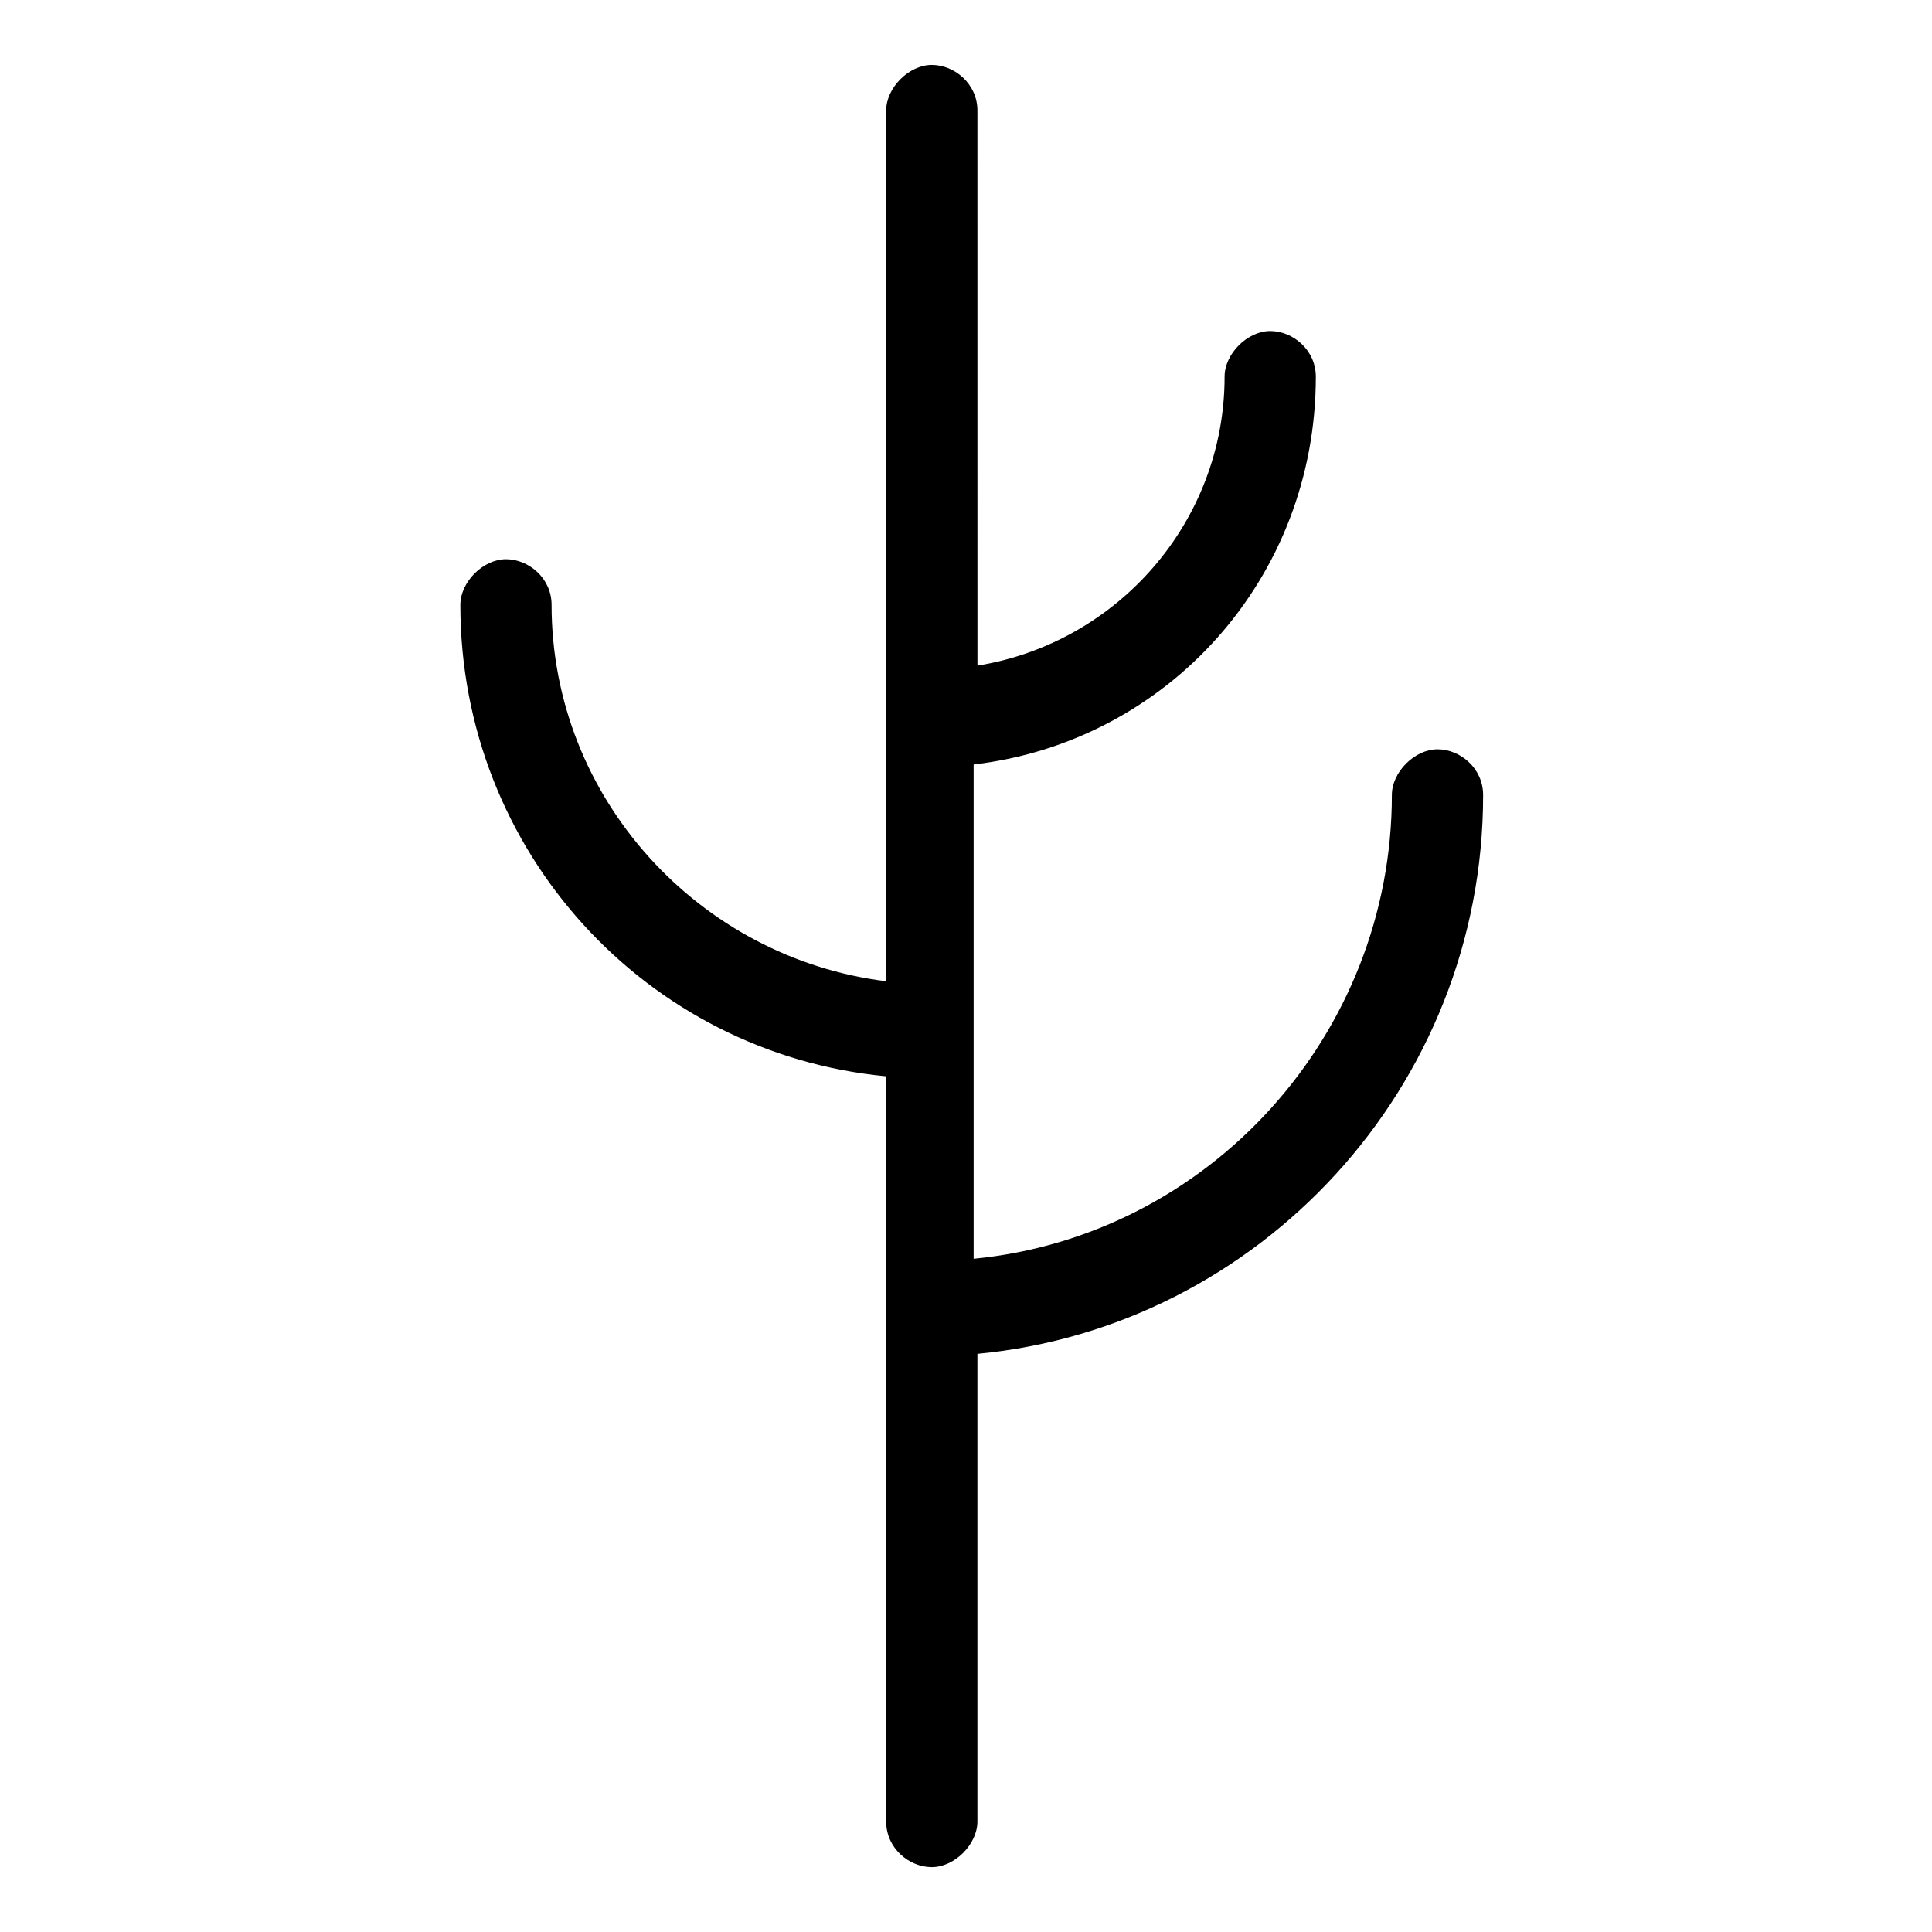
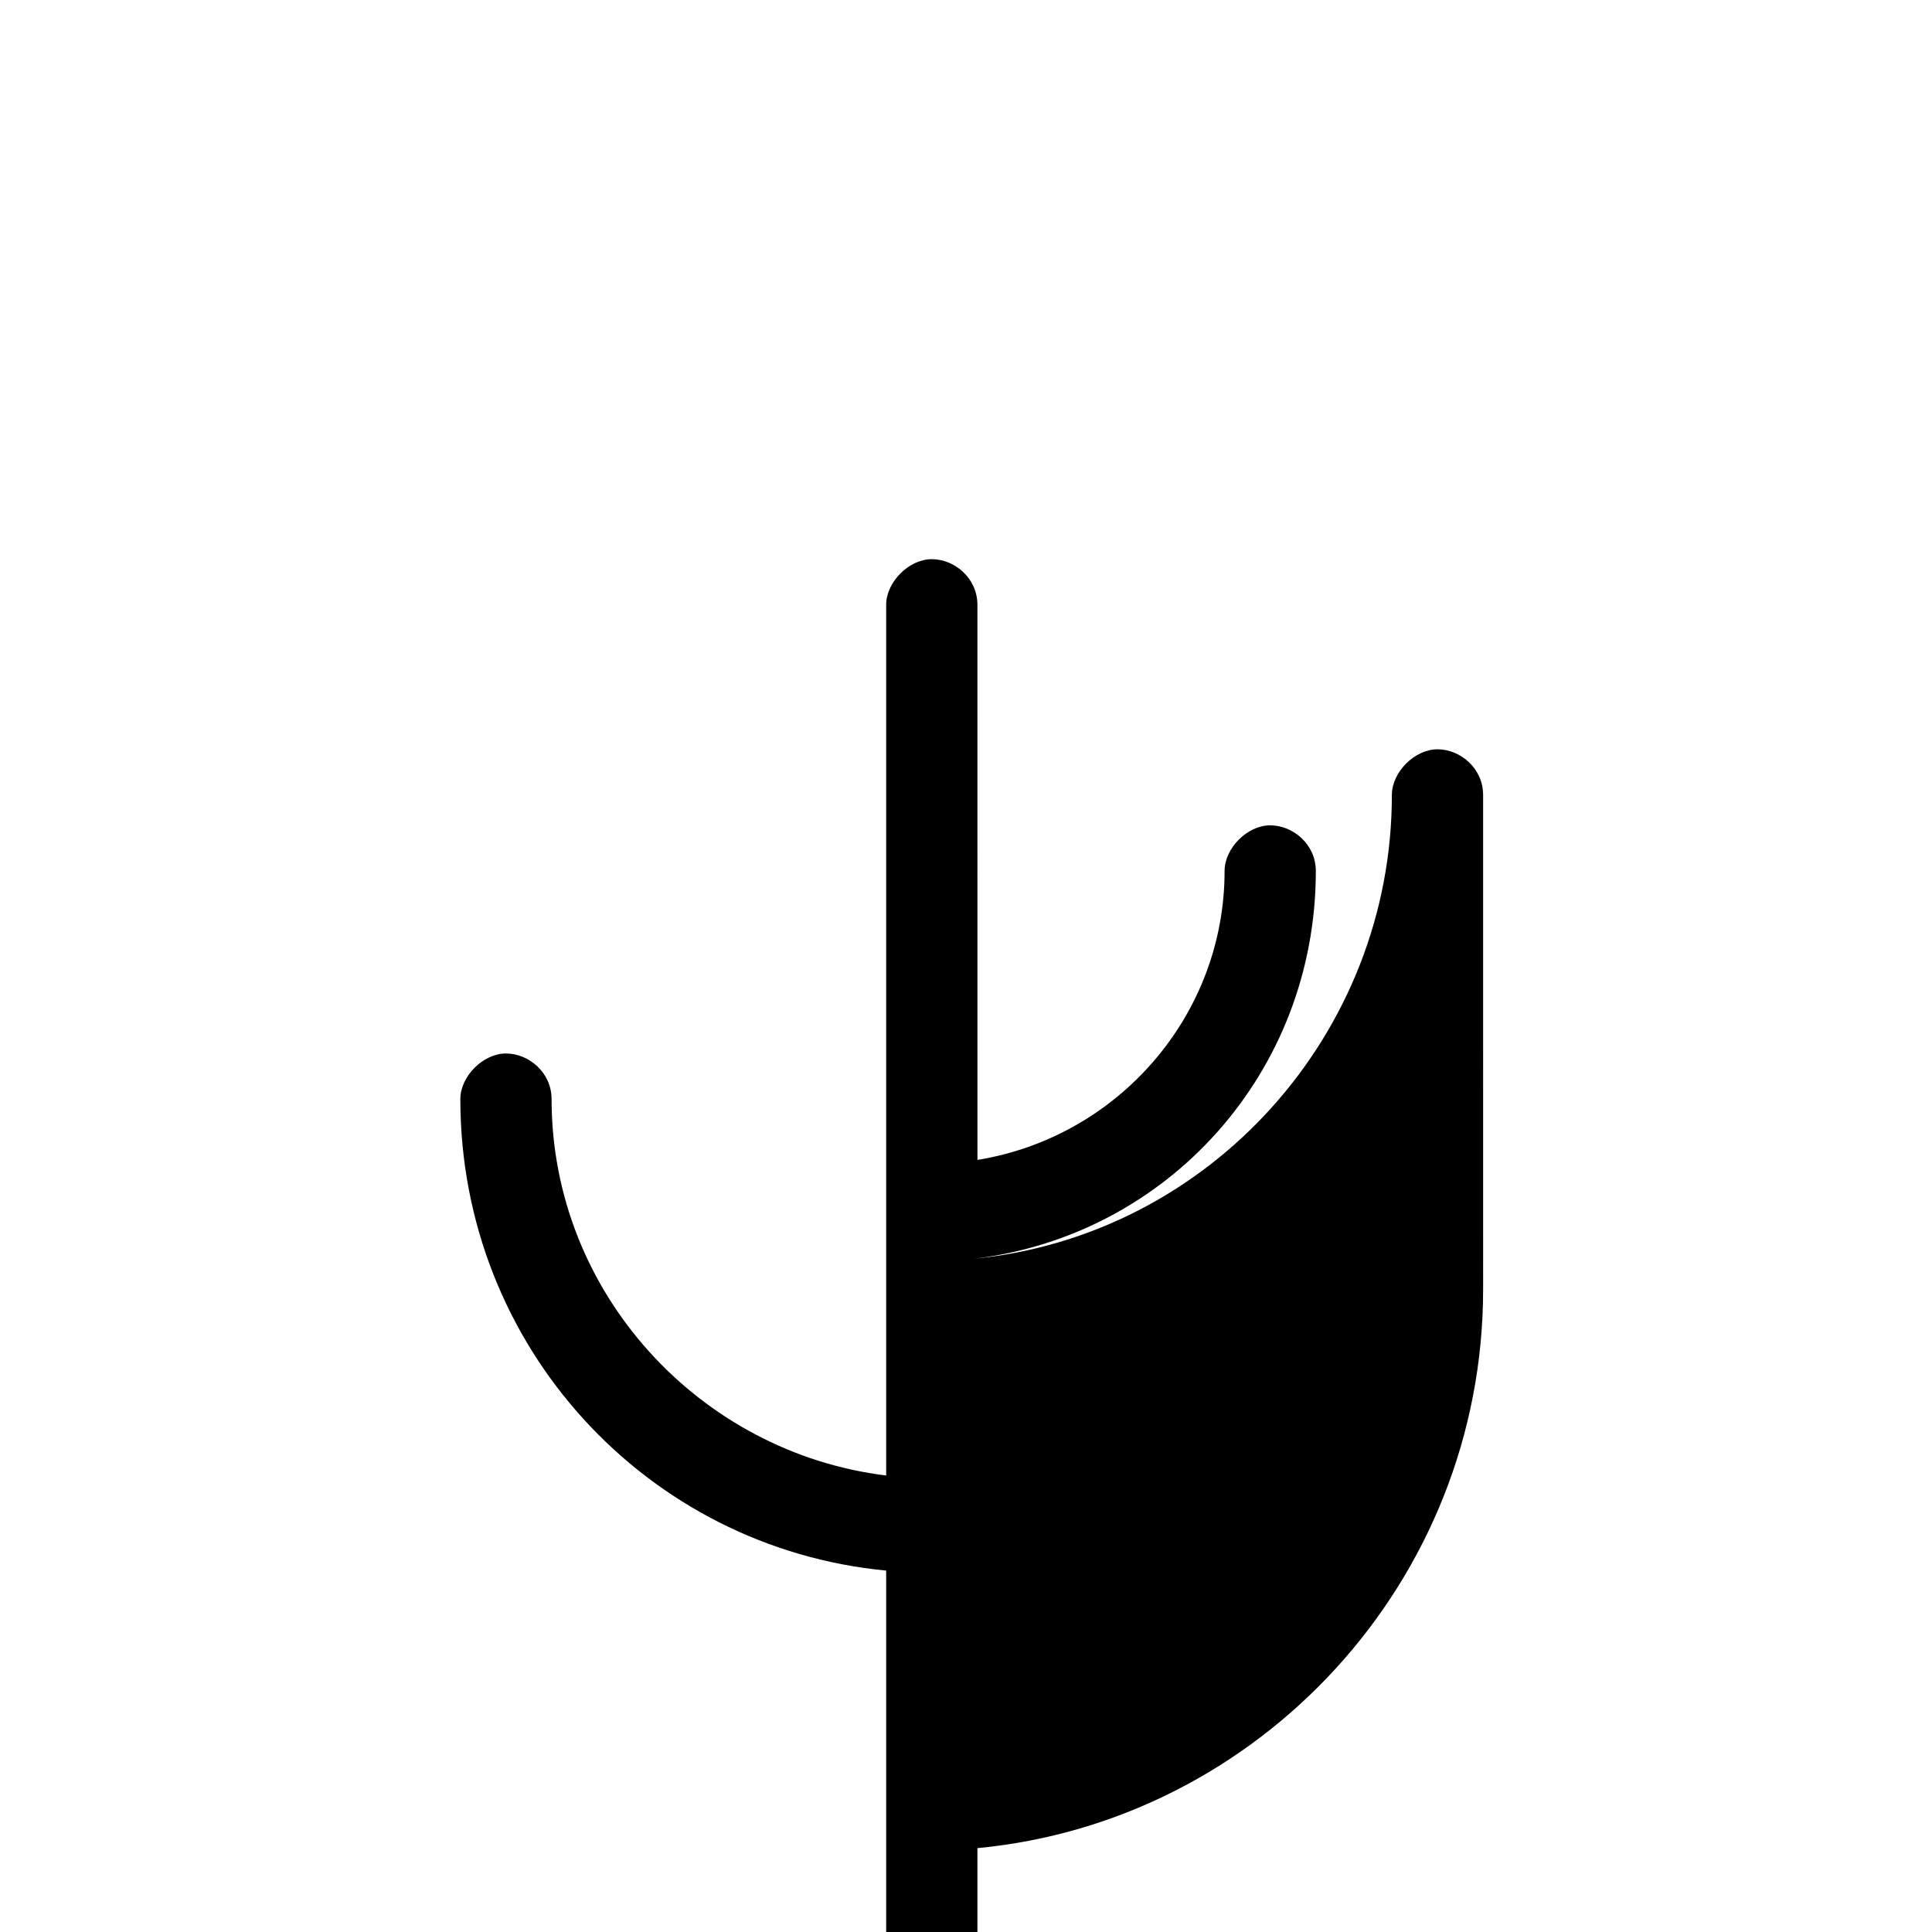
<svg xmlns="http://www.w3.org/2000/svg" fill="#000000" width="800px" height="800px" version="1.1" viewBox="144 144 512 512">
-   <path d="m537.04 354.66c0-7.055-6.047-12.09-12.09-12.09-6.047 0-12.09 6.047-12.09 12.09 0 63.48-48.367 116.88-110.84 122.93v-130.99c51.387-6.047 90.688-49.375 90.688-102.78 0-7.055-6.047-12.09-12.09-12.09-6.047 0-12.09 6.047-12.09 12.09 0 38.289-28.215 70.535-65.496 76.578l-0.008-147.11c0-7.055-6.047-12.09-12.09-12.09-6.047 0-12.09 6.047-12.09 12.09v230.75c-49.375-6.047-88.672-48.367-88.672-99.754 0-7.055-6.047-12.09-12.09-12.09-6.047 0-12.09 6.047-12.09 12.09 0 65.496 49.375 118.9 112.85 124.95v197.49c0 7.055 6.047 12.09 12.09 12.09 6.047 0 12.09-6.047 12.09-12.09v-123.94c74.566-7.055 134.02-70.535 134.02-148.12z" />
+   <path d="m537.04 354.66c0-7.055-6.047-12.09-12.09-12.09-6.047 0-12.09 6.047-12.09 12.09 0 63.48-48.367 116.88-110.84 122.93c51.387-6.047 90.688-49.375 90.688-102.78 0-7.055-6.047-12.09-12.09-12.09-6.047 0-12.09 6.047-12.09 12.09 0 38.289-28.215 70.535-65.496 76.578l-0.008-147.11c0-7.055-6.047-12.09-12.09-12.09-6.047 0-12.09 6.047-12.09 12.09v230.75c-49.375-6.047-88.672-48.367-88.672-99.754 0-7.055-6.047-12.09-12.09-12.09-6.047 0-12.09 6.047-12.09 12.09 0 65.496 49.375 118.9 112.85 124.95v197.49c0 7.055 6.047 12.09 12.09 12.09 6.047 0 12.09-6.047 12.09-12.09v-123.94c74.566-7.055 134.02-70.535 134.02-148.12z" />
</svg>